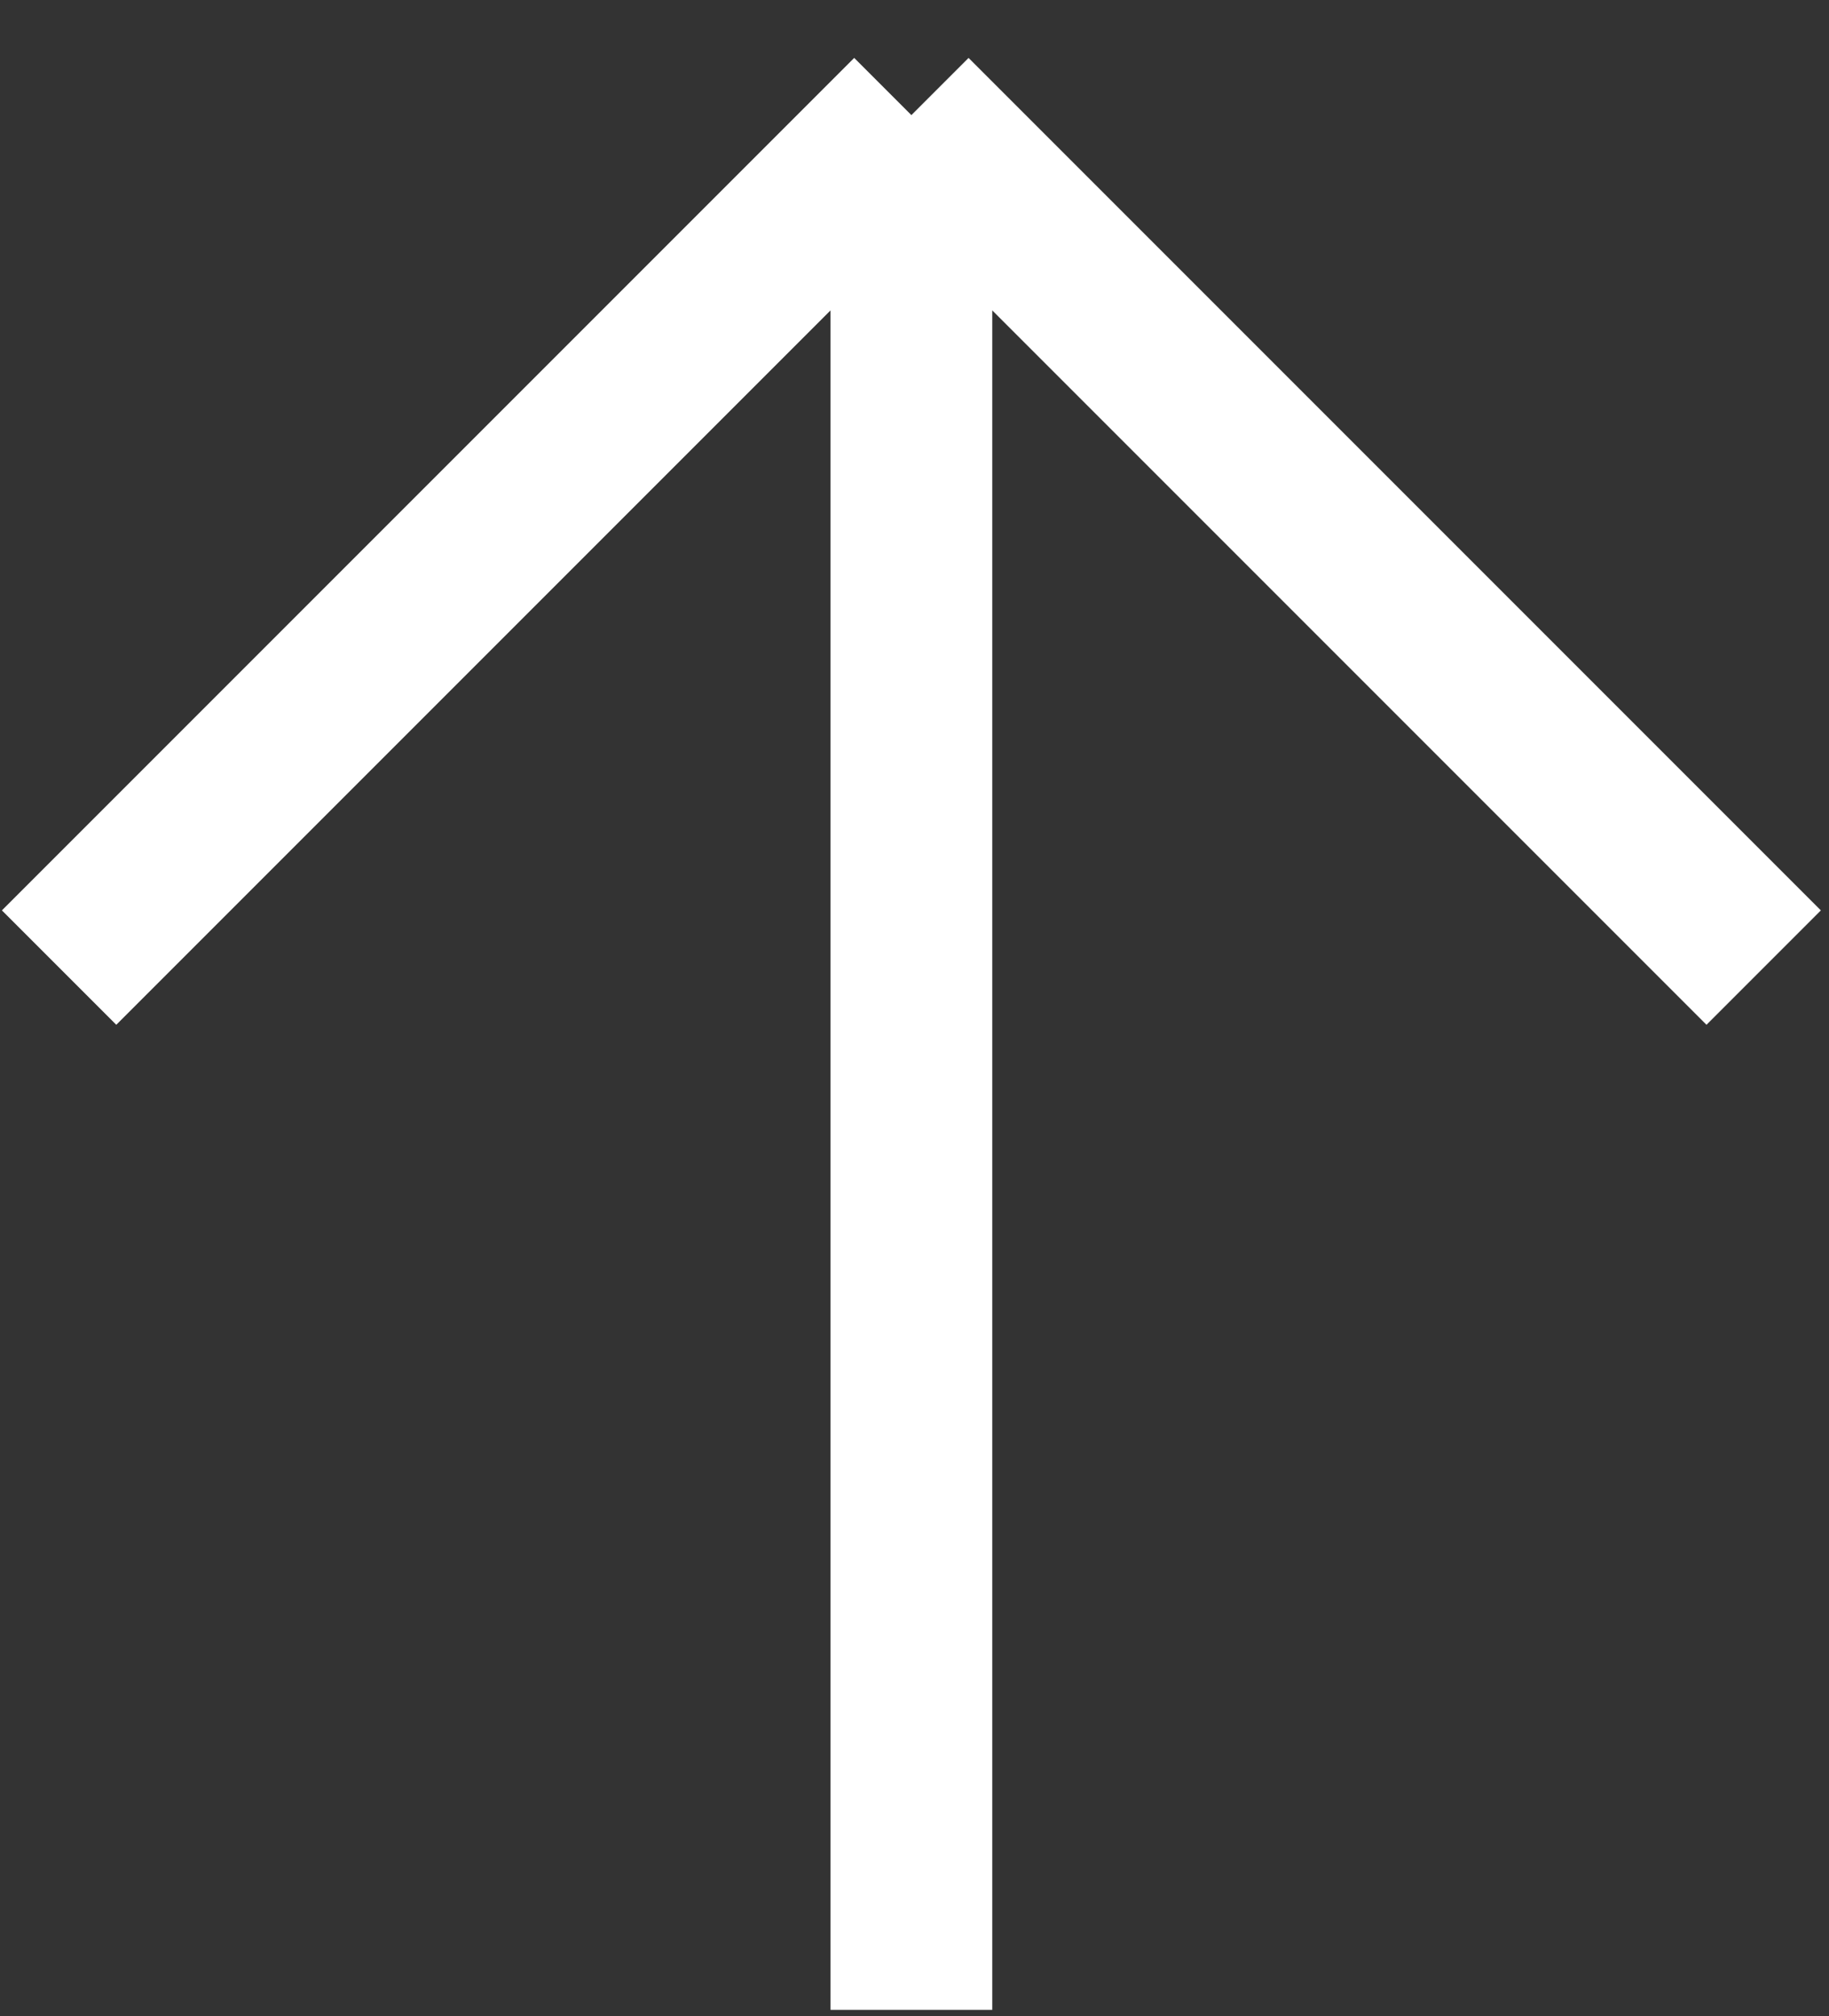
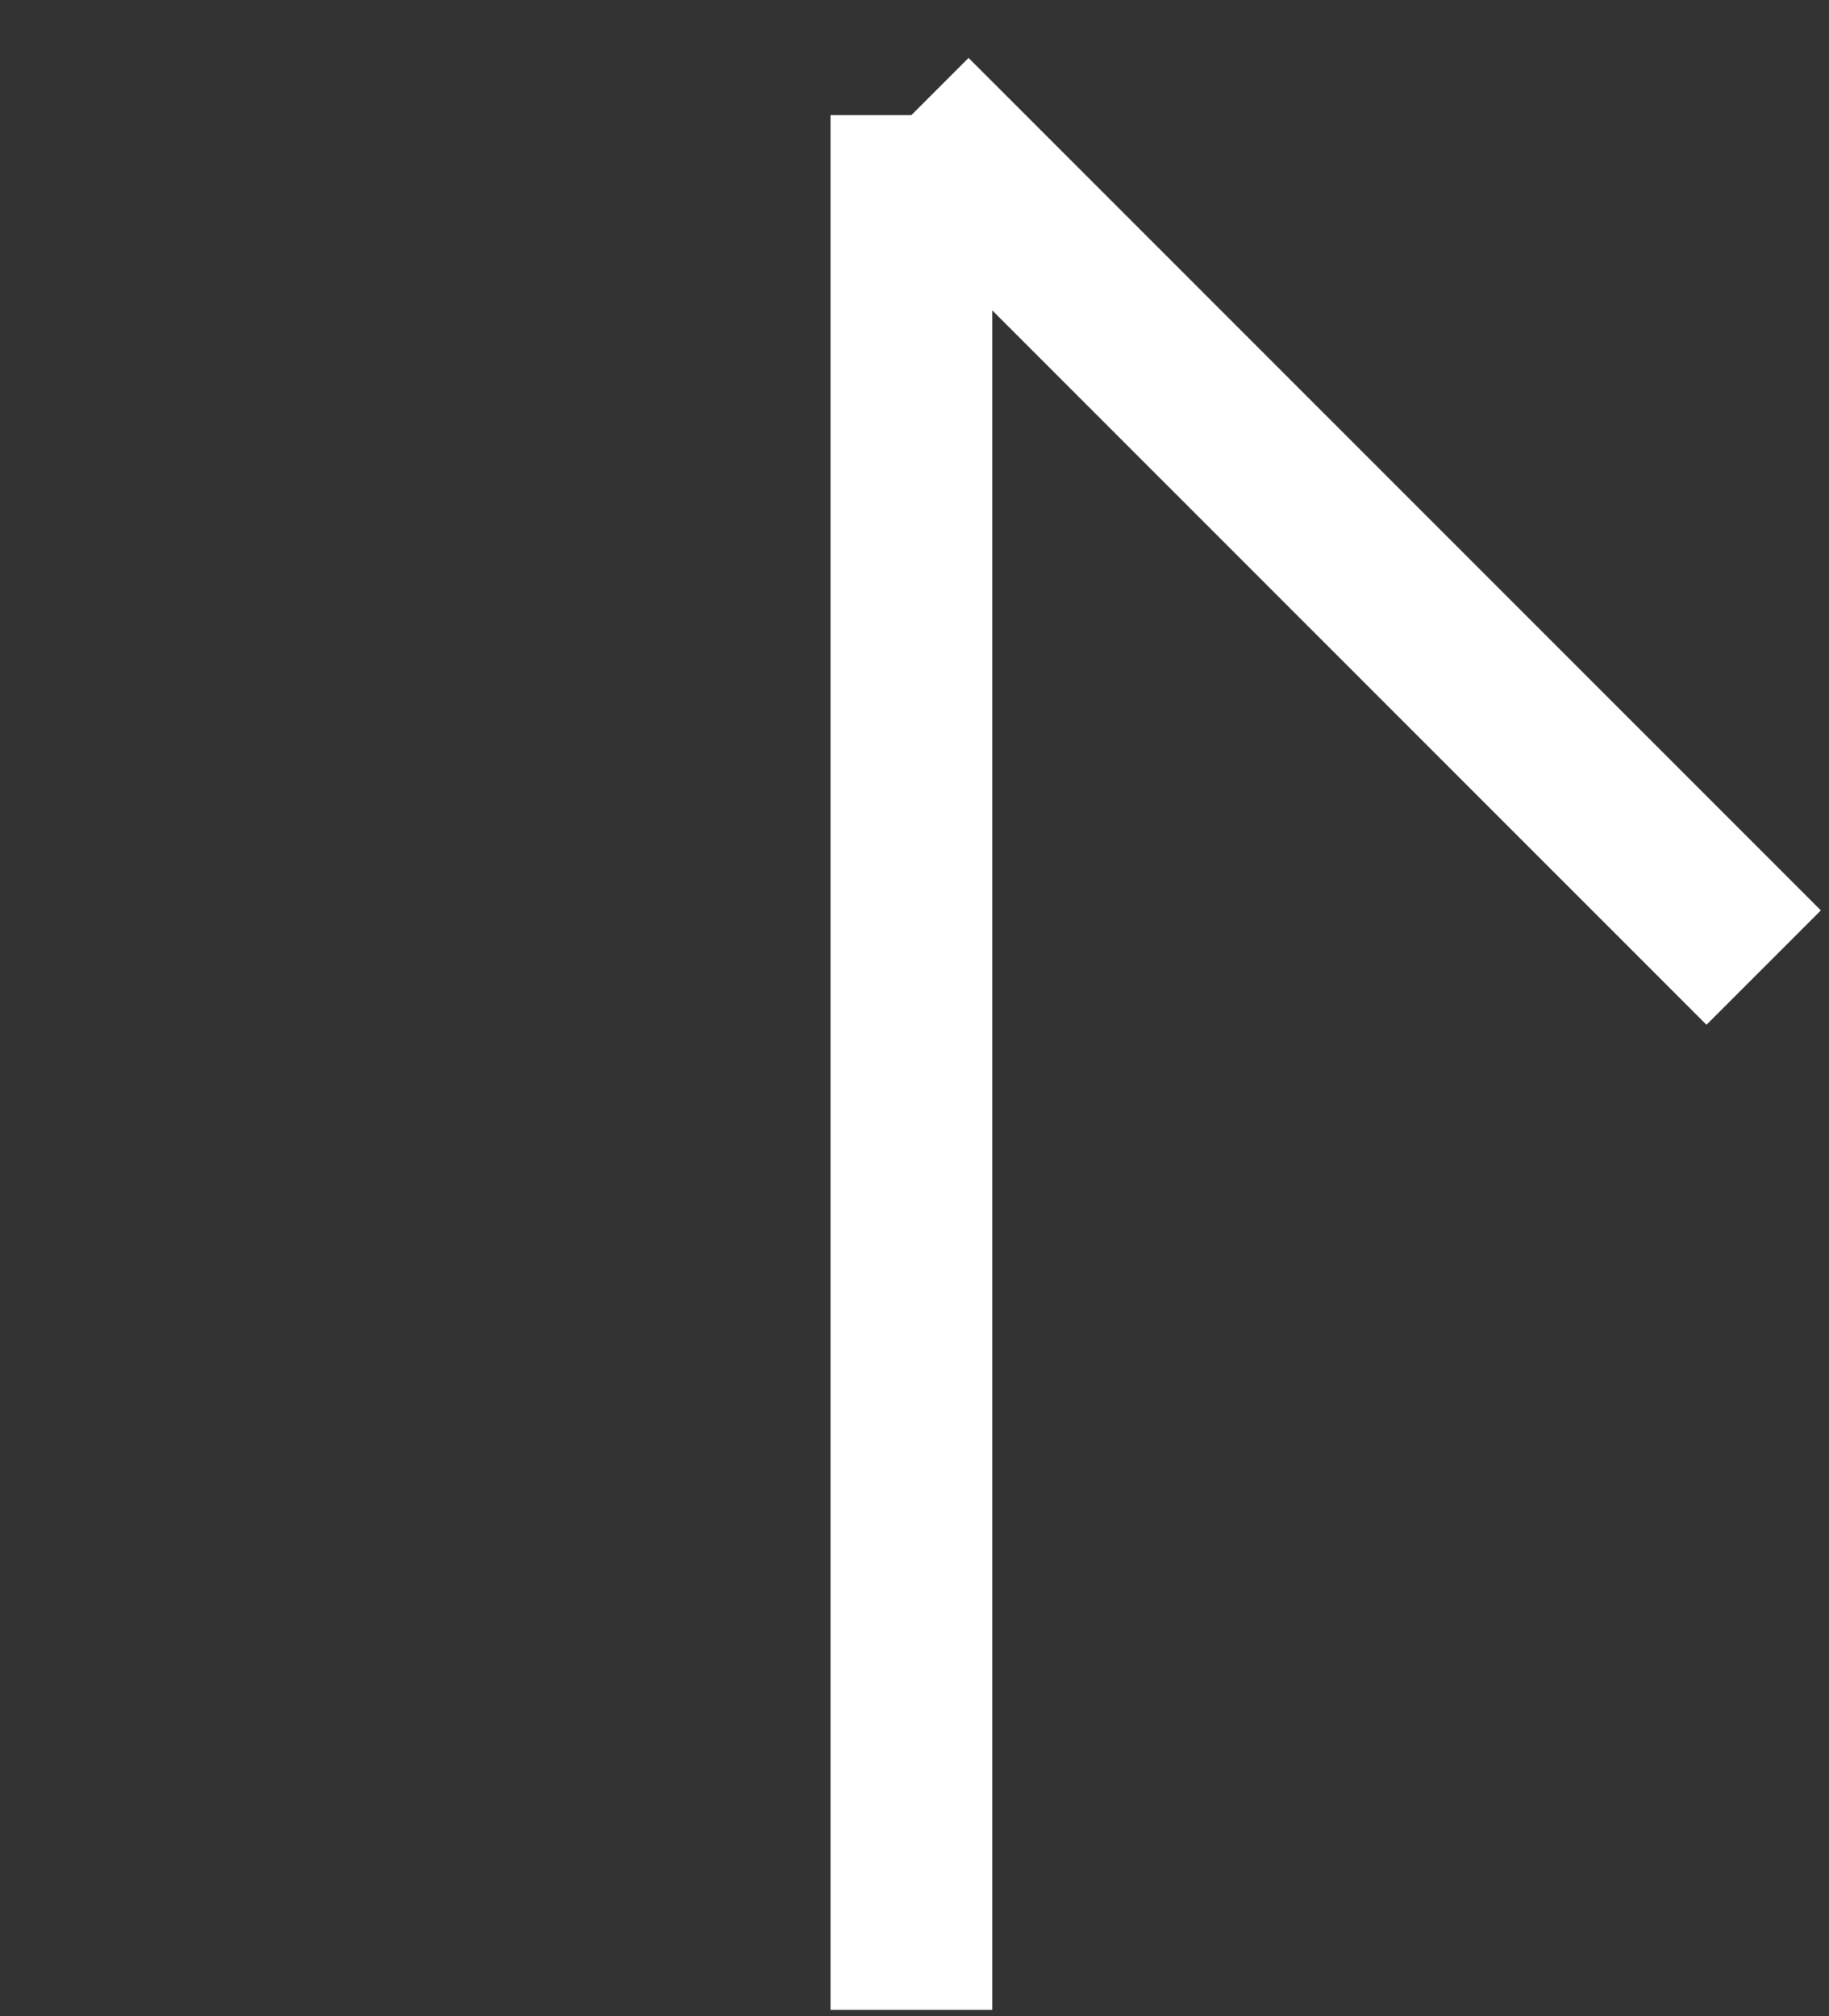
<svg xmlns="http://www.w3.org/2000/svg" width="147" height="162" viewBox="0 0 147 162" fill="none">
  <rect x="0" y="0" width="147" height="162" fill="#333333" stroke="none" />
-   <path d="M73.25 9.25L73.25 161.5M73.25 9.25L141.75 77.75M73.25 9.25L4.75 77.75" stroke="white" stroke-width="13" />
+   <path d="M73.25 9.25L73.25 161.5M73.25 9.25L141.75 77.75M73.25 9.25" stroke="white" stroke-width="13" />
</svg>